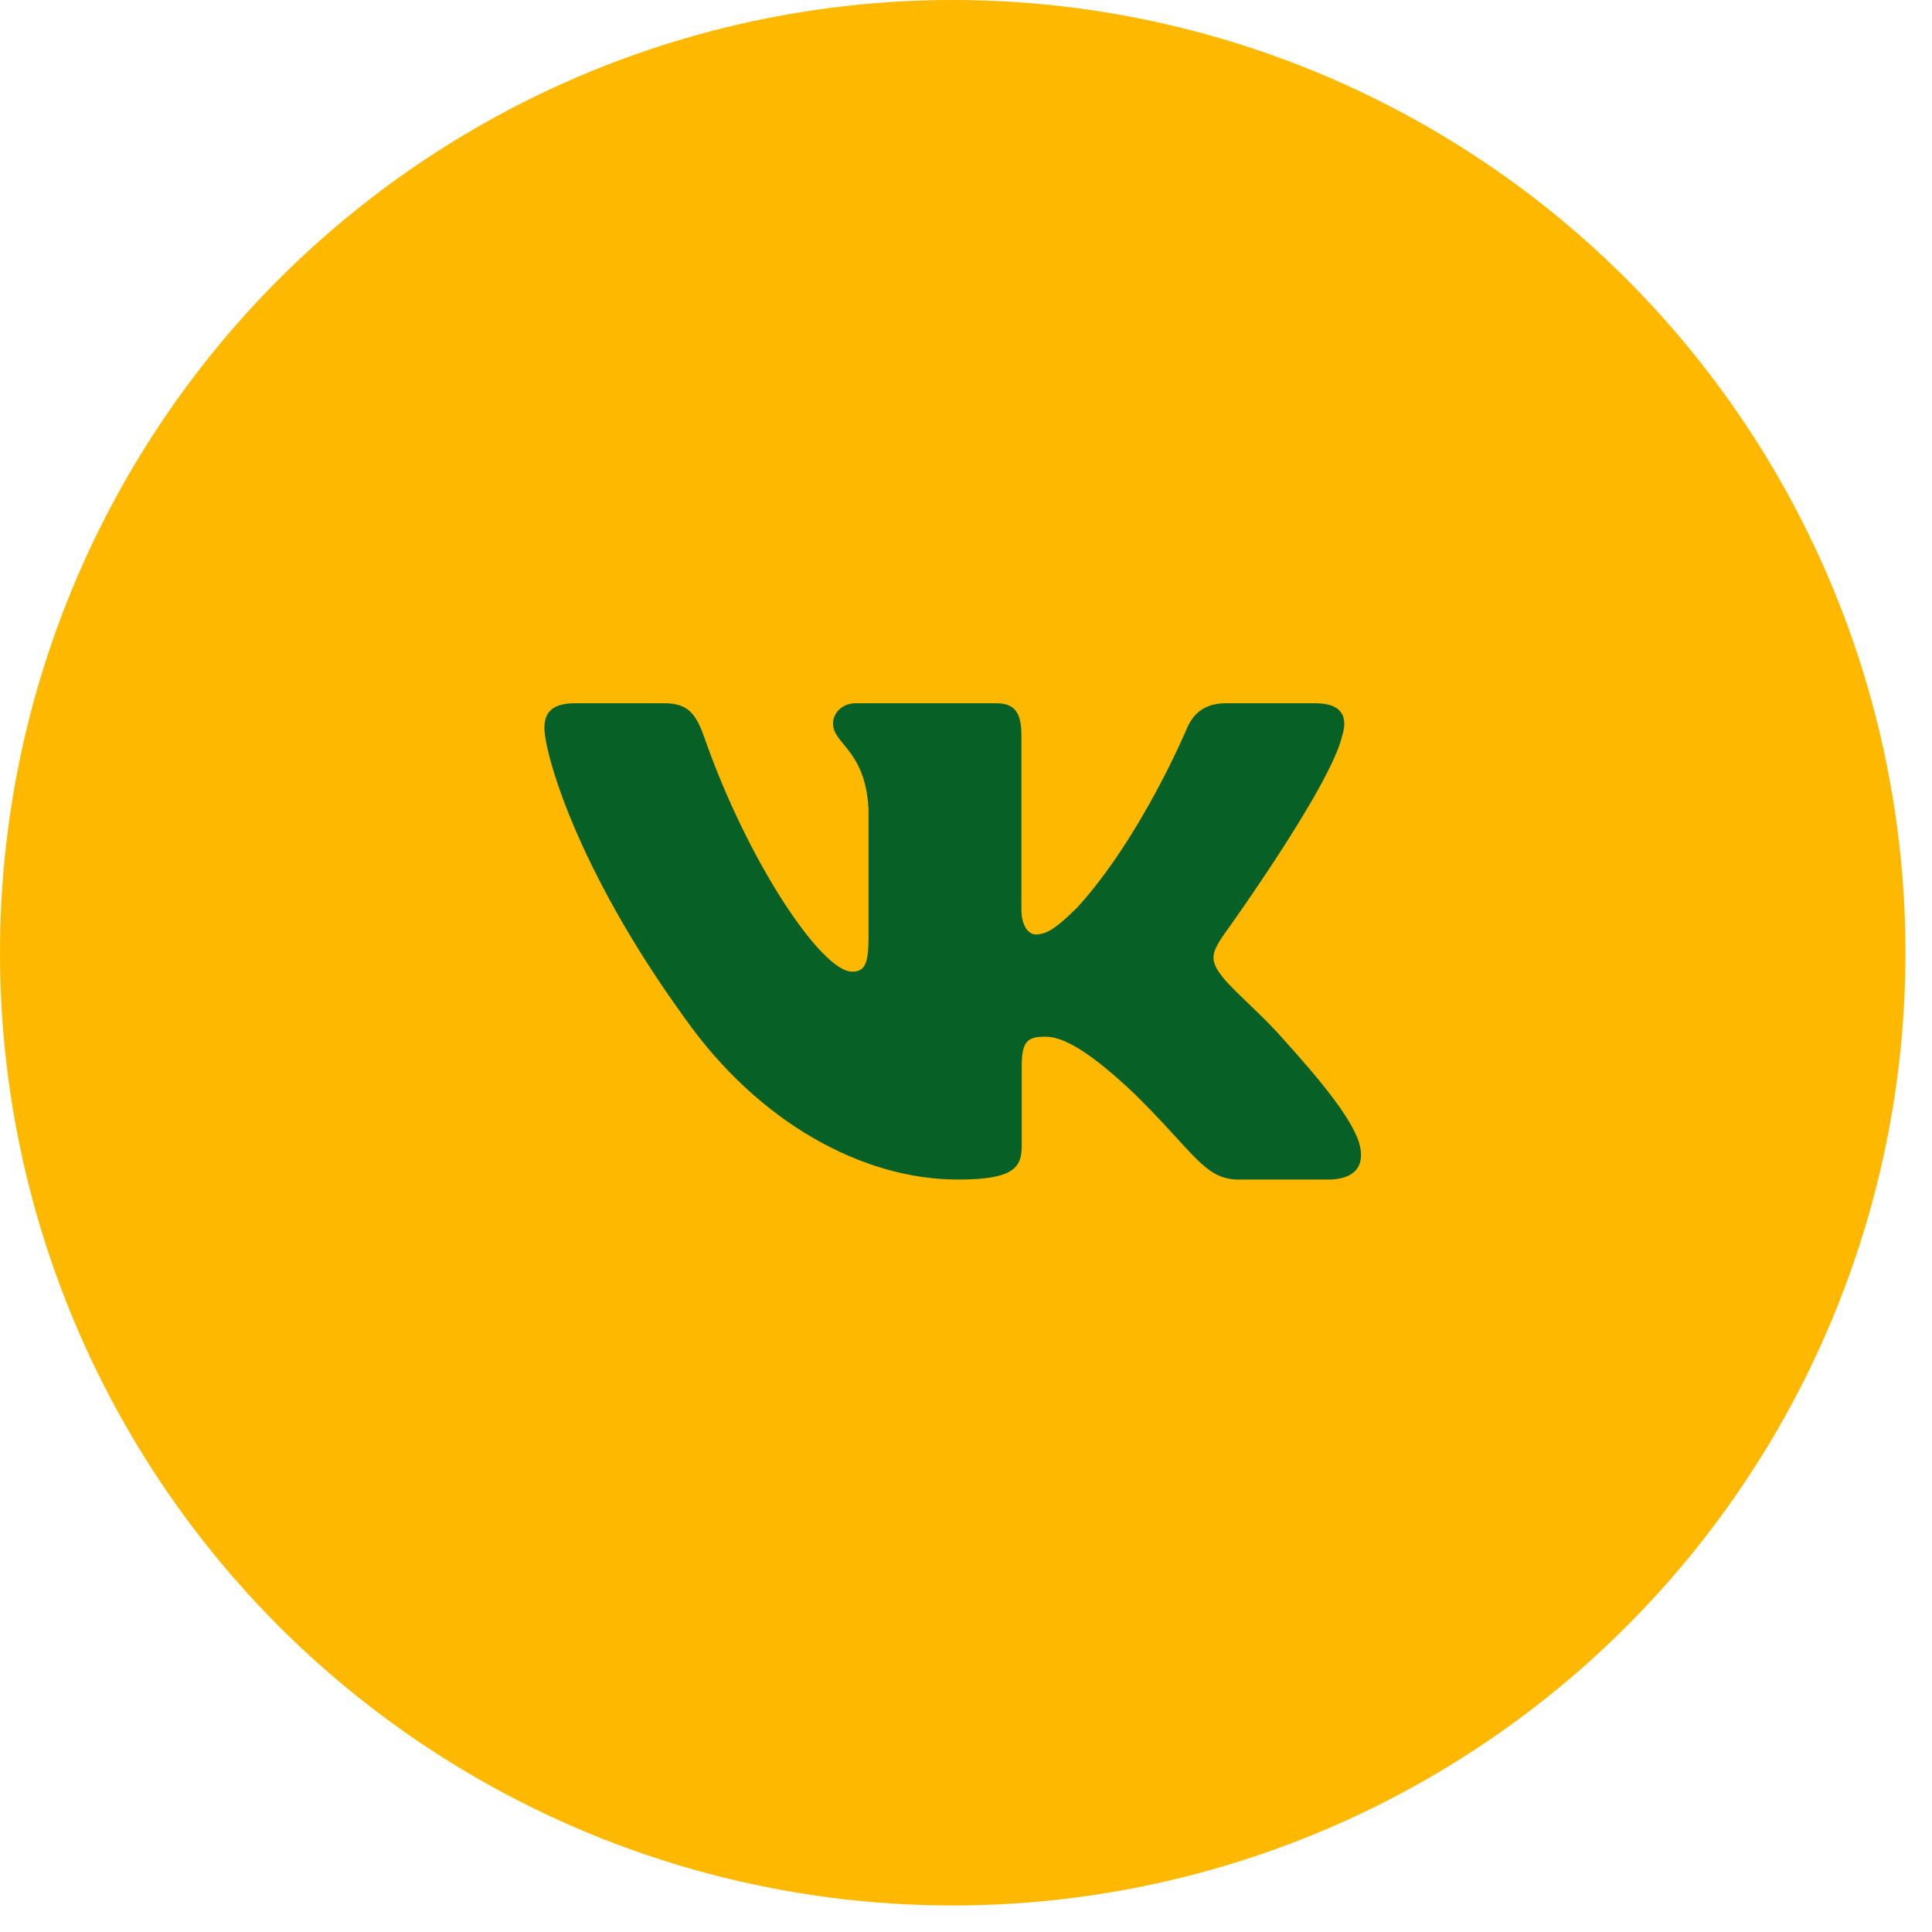
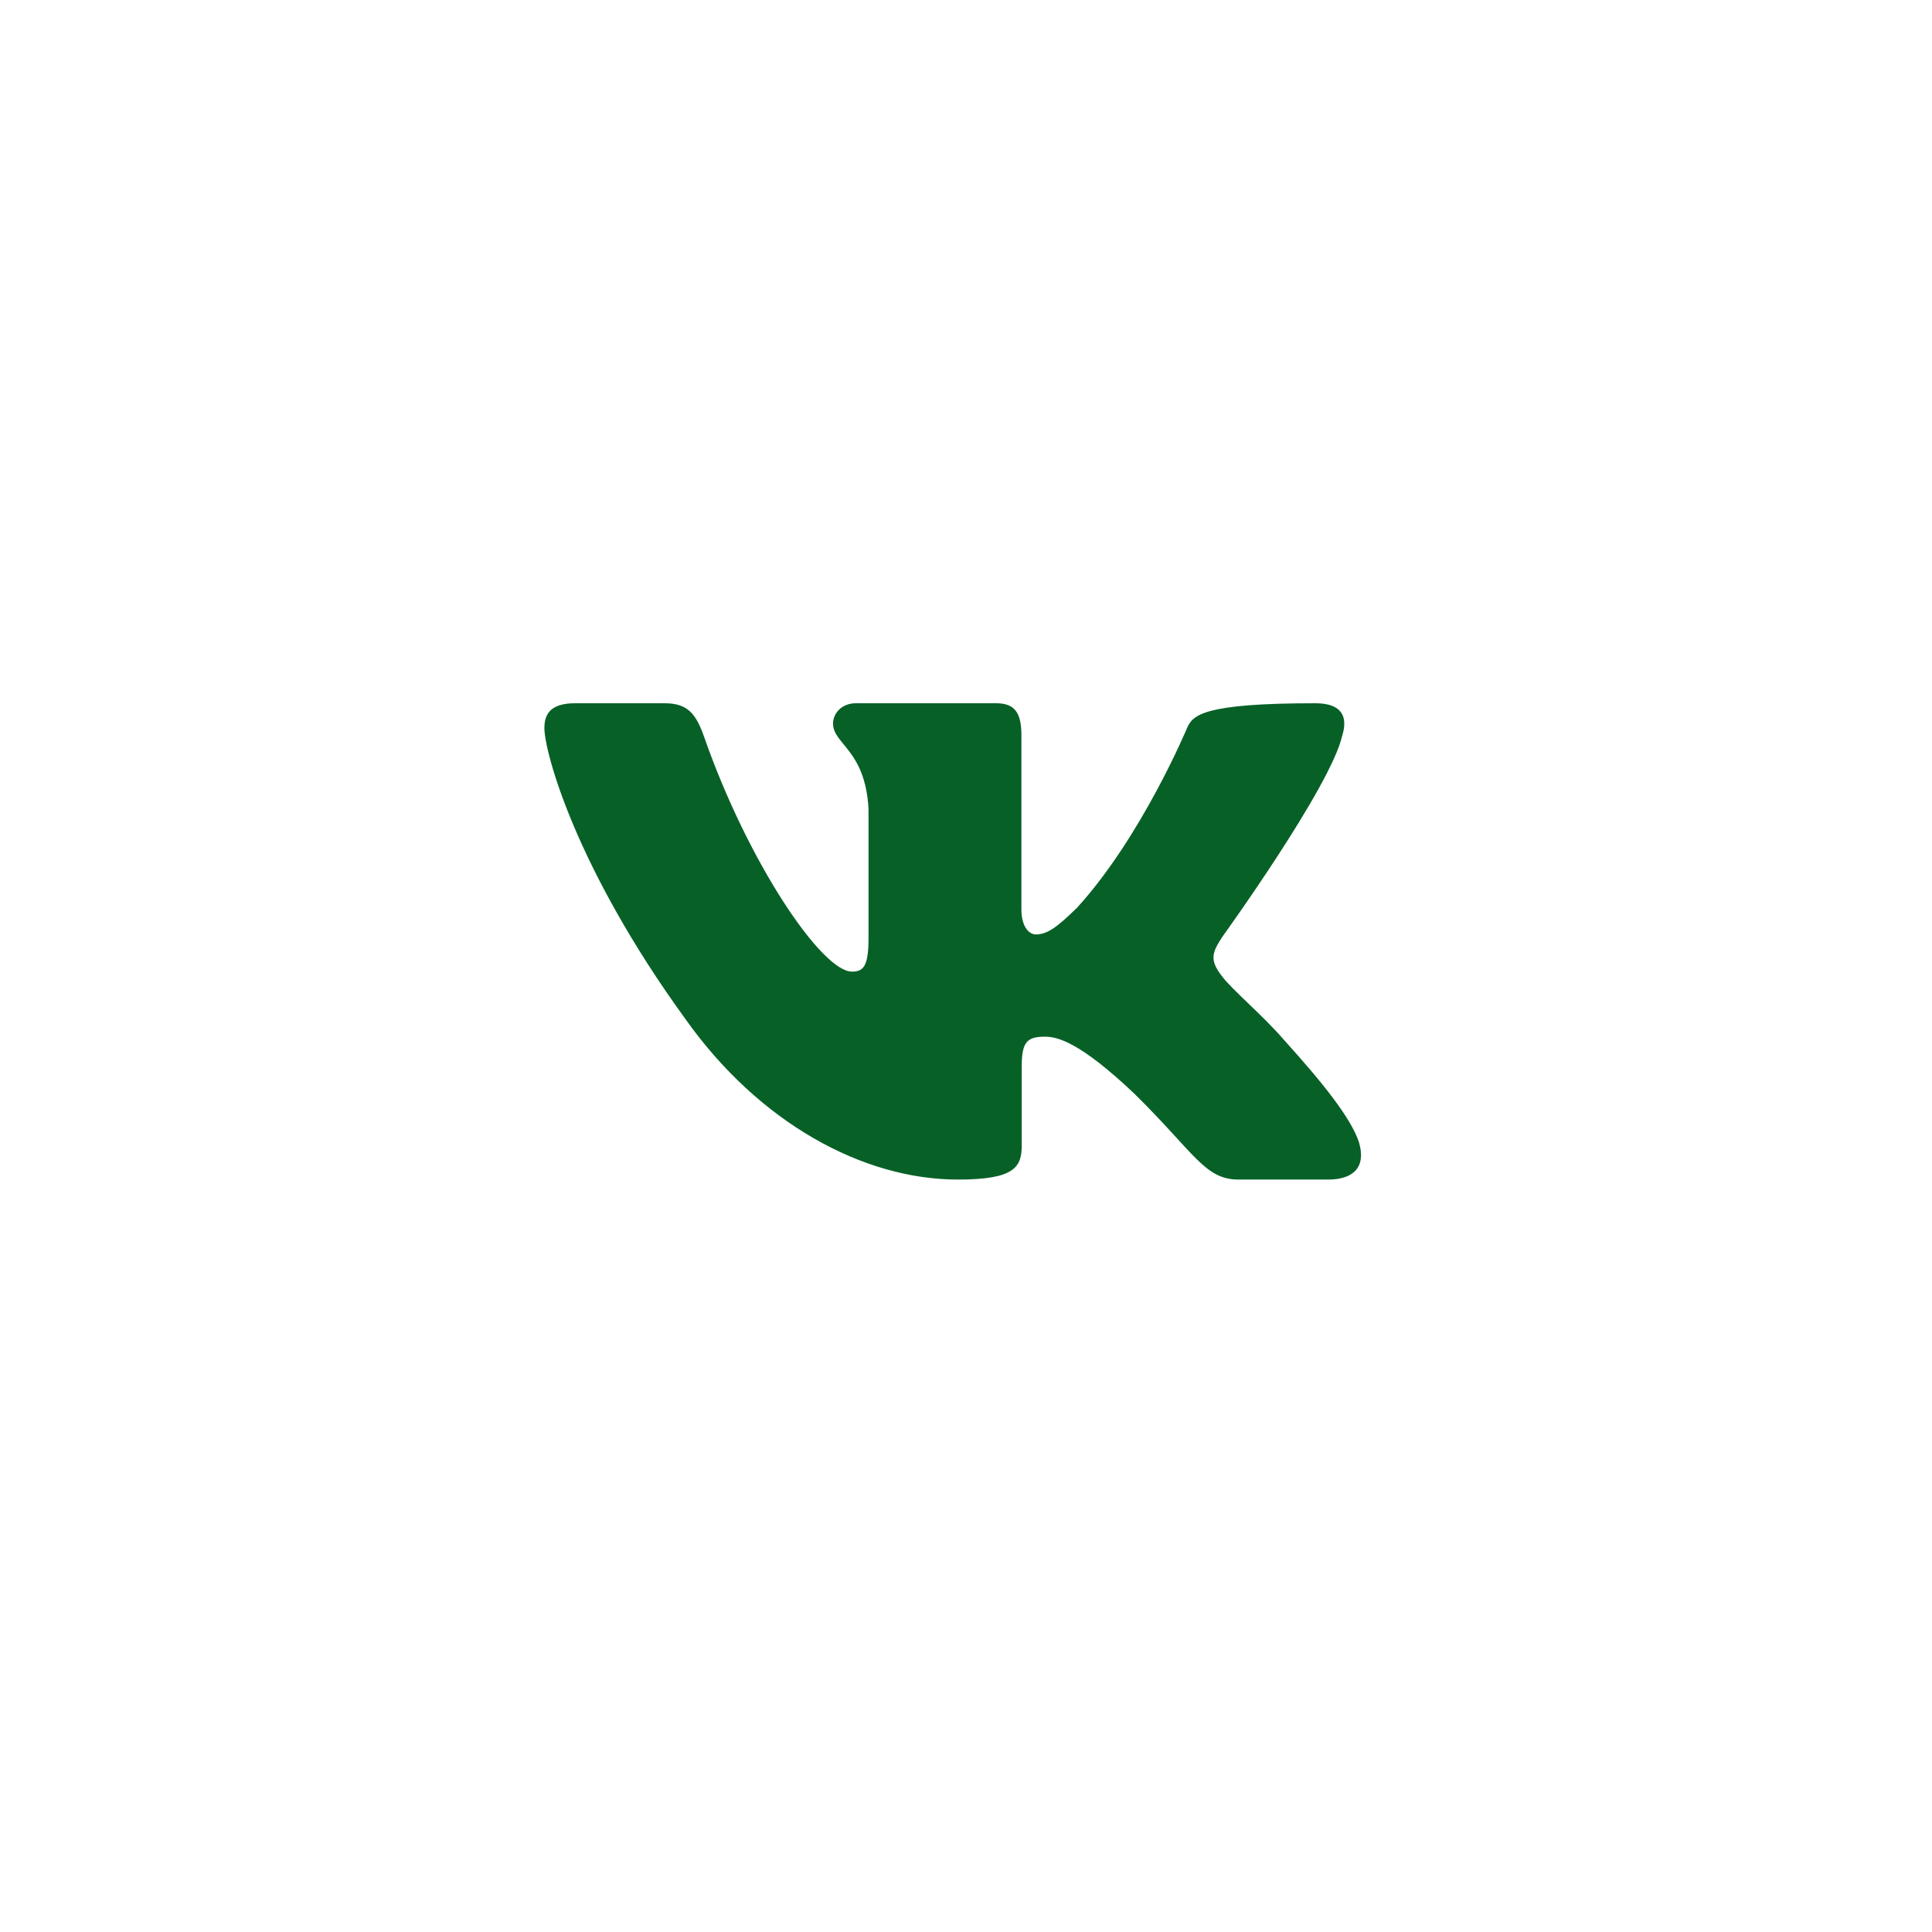
<svg xmlns="http://www.w3.org/2000/svg" width="44" height="44" viewBox="0 0 44 44" fill="none">
-   <circle cx="21.698" cy="21.698" r="21.698" fill="#FFB800" />
-   <path fill-rule="evenodd" clip-rule="evenodd" d="M30.57 16.75C30.699 16.327 30.57 16.016 29.954 16.016H27.92C27.402 16.016 27.163 16.285 27.034 16.581C27.034 16.581 26 19.058 24.534 20.667C24.06 21.133 23.845 21.281 23.586 21.281C23.456 21.281 23.262 21.133 23.262 20.709V16.75C23.262 16.242 23.119 16.016 22.688 16.016H19.49C19.166 16.016 18.972 16.251 18.972 16.475C18.972 16.956 19.705 17.068 19.78 18.422V21.366C19.78 22.011 19.662 22.128 19.403 22.128C18.713 22.128 17.035 19.64 16.04 16.793C15.847 16.239 15.652 16.016 15.132 16.016H13.096C12.515 16.016 12.398 16.285 12.398 16.581C12.398 17.11 13.088 19.735 15.61 23.208C17.292 25.579 19.659 26.864 21.816 26.864C23.109 26.864 23.269 26.579 23.269 26.087V24.295C23.269 23.724 23.391 23.61 23.801 23.61C24.103 23.61 24.62 23.759 25.828 24.902C27.207 26.257 27.434 26.864 28.21 26.864H30.244C30.826 26.864 31.117 26.579 30.95 26.015C30.765 25.454 30.107 24.64 29.233 23.673C28.759 23.123 28.048 22.53 27.831 22.234C27.53 21.853 27.616 21.683 27.831 21.345C27.831 21.345 30.311 17.915 30.569 16.75H30.57Z" fill="#076127" />
+   <path fill-rule="evenodd" clip-rule="evenodd" d="M30.57 16.75C30.699 16.327 30.57 16.016 29.954 16.016C27.402 16.016 27.163 16.285 27.034 16.581C27.034 16.581 26 19.058 24.534 20.667C24.06 21.133 23.845 21.281 23.586 21.281C23.456 21.281 23.262 21.133 23.262 20.709V16.75C23.262 16.242 23.119 16.016 22.688 16.016H19.49C19.166 16.016 18.972 16.251 18.972 16.475C18.972 16.956 19.705 17.068 19.78 18.422V21.366C19.78 22.011 19.662 22.128 19.403 22.128C18.713 22.128 17.035 19.64 16.04 16.793C15.847 16.239 15.652 16.016 15.132 16.016H13.096C12.515 16.016 12.398 16.285 12.398 16.581C12.398 17.11 13.088 19.735 15.61 23.208C17.292 25.579 19.659 26.864 21.816 26.864C23.109 26.864 23.269 26.579 23.269 26.087V24.295C23.269 23.724 23.391 23.61 23.801 23.61C24.103 23.61 24.62 23.759 25.828 24.902C27.207 26.257 27.434 26.864 28.21 26.864H30.244C30.826 26.864 31.117 26.579 30.95 26.015C30.765 25.454 30.107 24.64 29.233 23.673C28.759 23.123 28.048 22.53 27.831 22.234C27.53 21.853 27.616 21.683 27.831 21.345C27.831 21.345 30.311 17.915 30.569 16.75H30.57Z" fill="#076127" />
</svg>